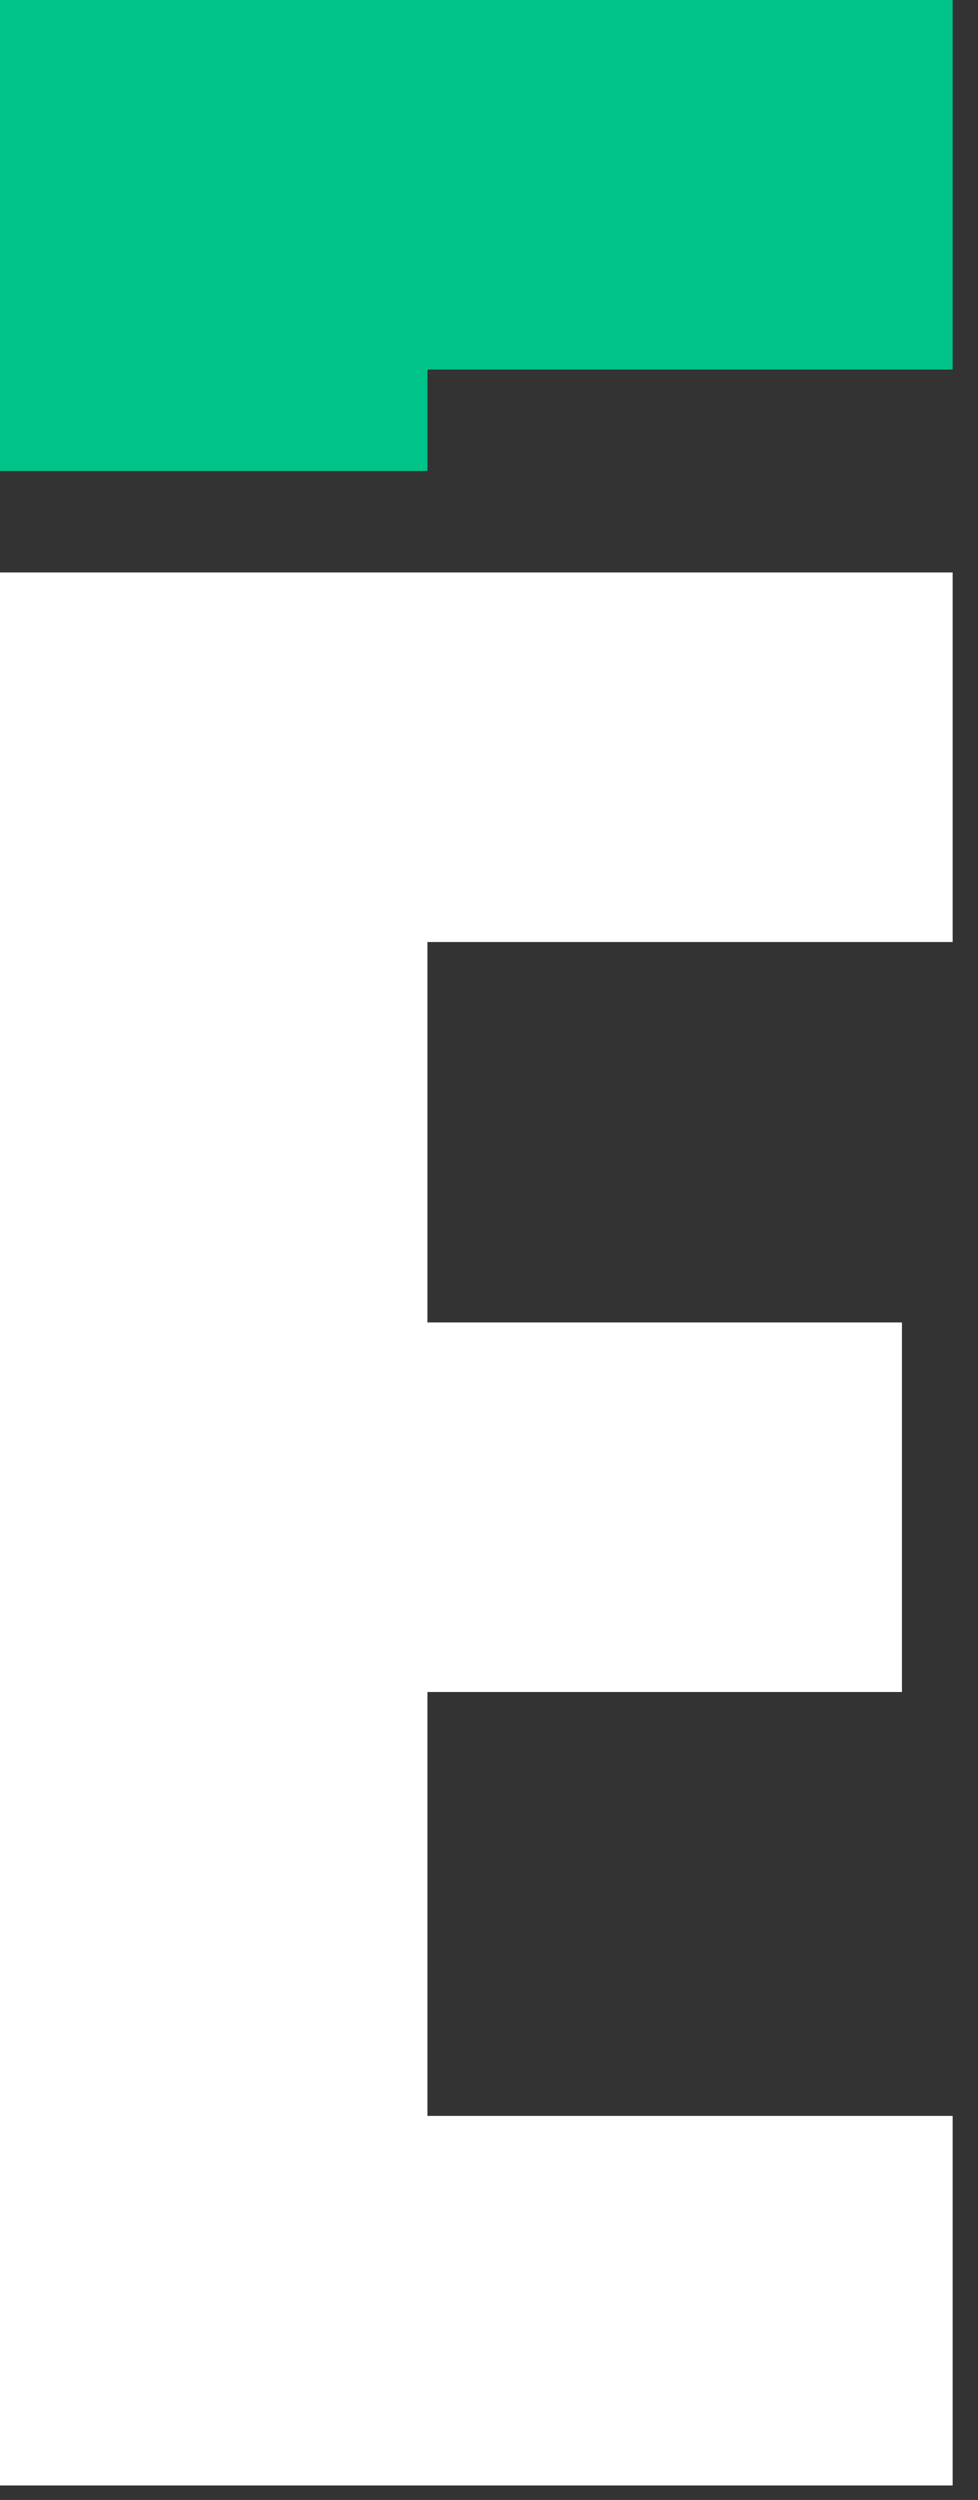
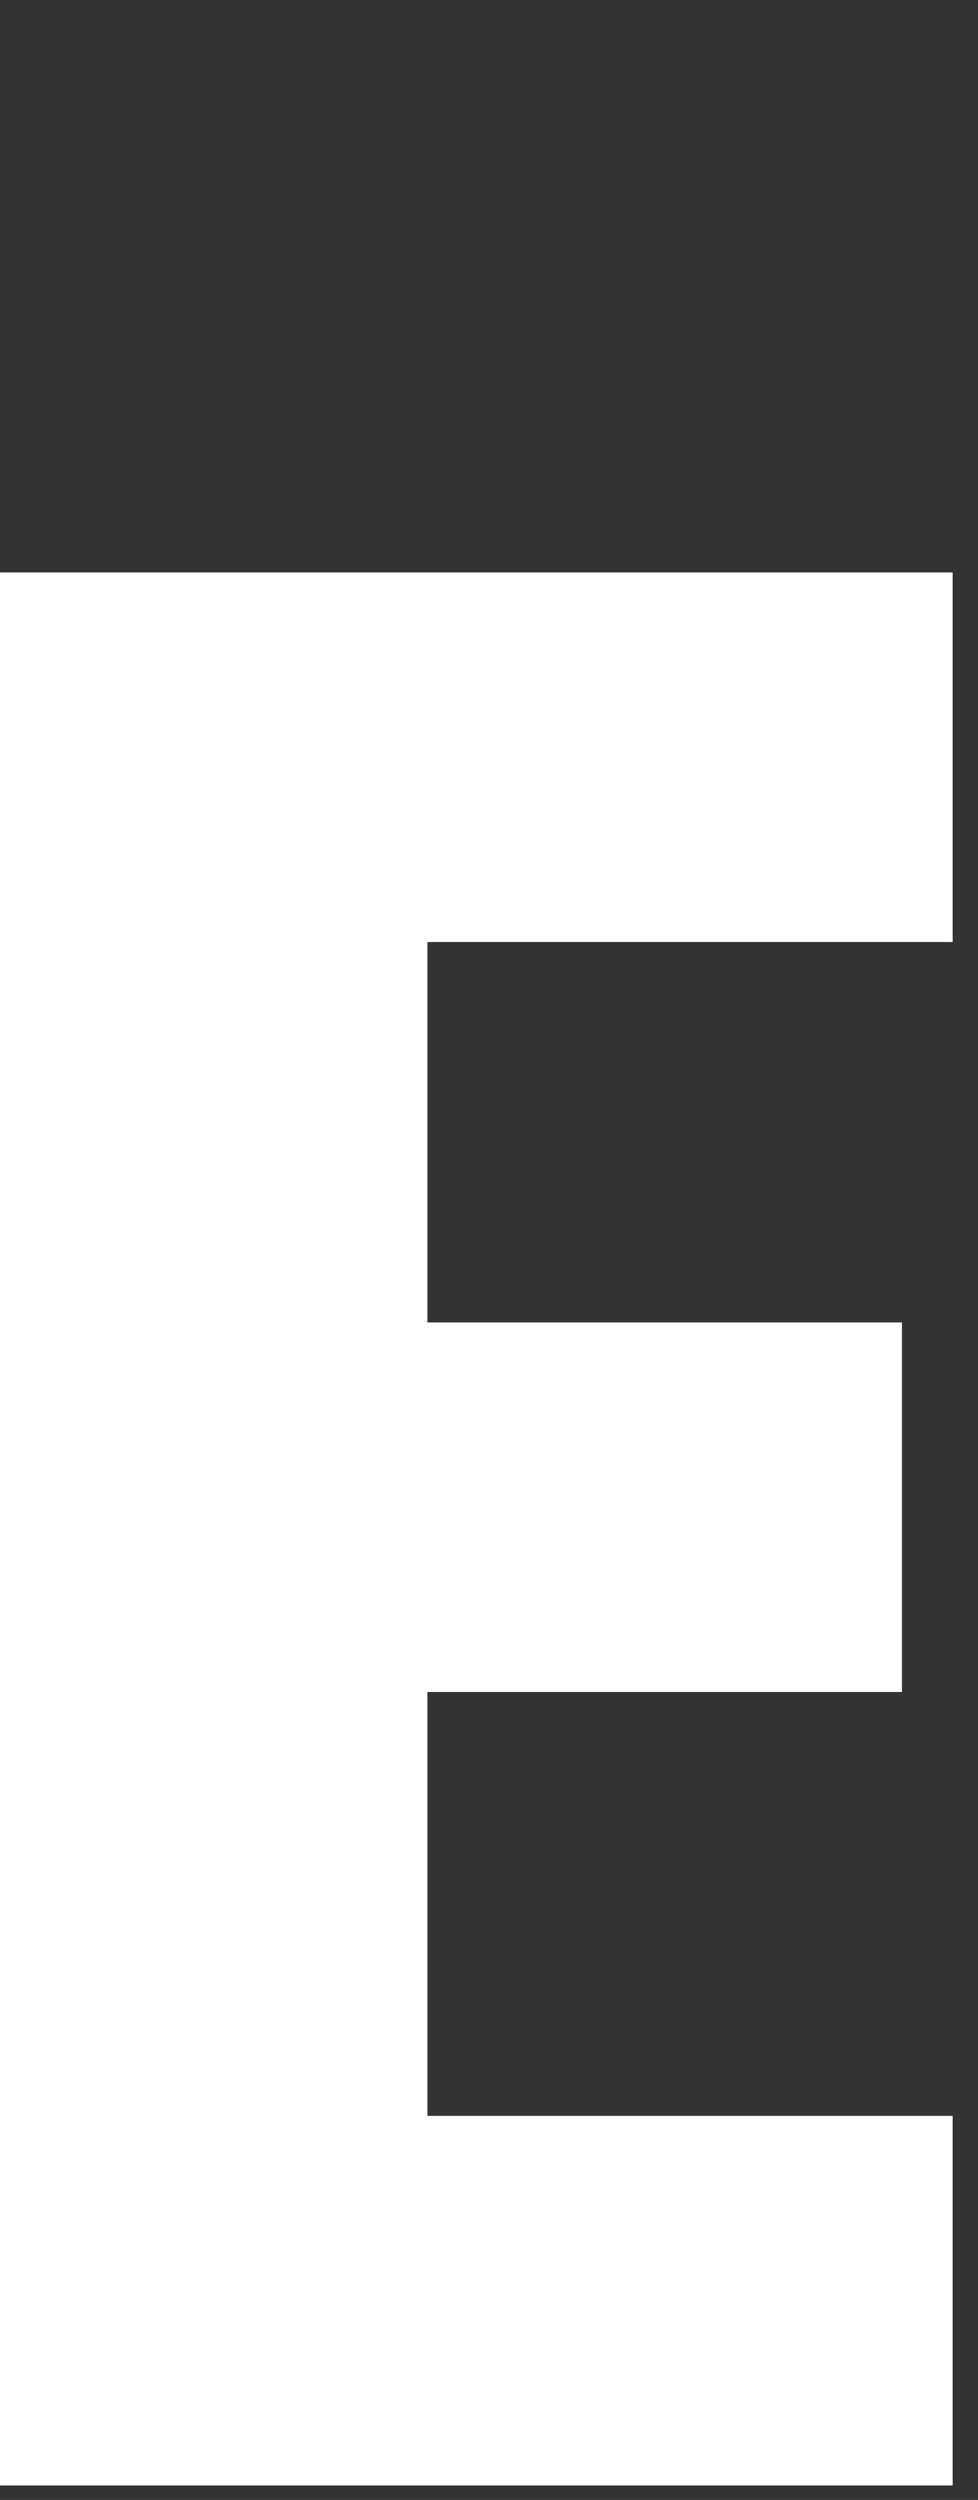
<svg xmlns="http://www.w3.org/2000/svg" width="27" height="69" viewBox="0 0 27 69" fill="none">
  <rect x="0" y="0" width="27" height="69" fill="#333333" stroke="none" />
  <path d="M0 68.6H26.3V58.4H11.8V46.7H24.9V36.5H11.8V26H26.3V15.8H0V68.6Z" fill="white" />
-   <path d="M0 13H11.8V10.2H26.3V0H0V13Z" fill="#00C389" />
</svg>